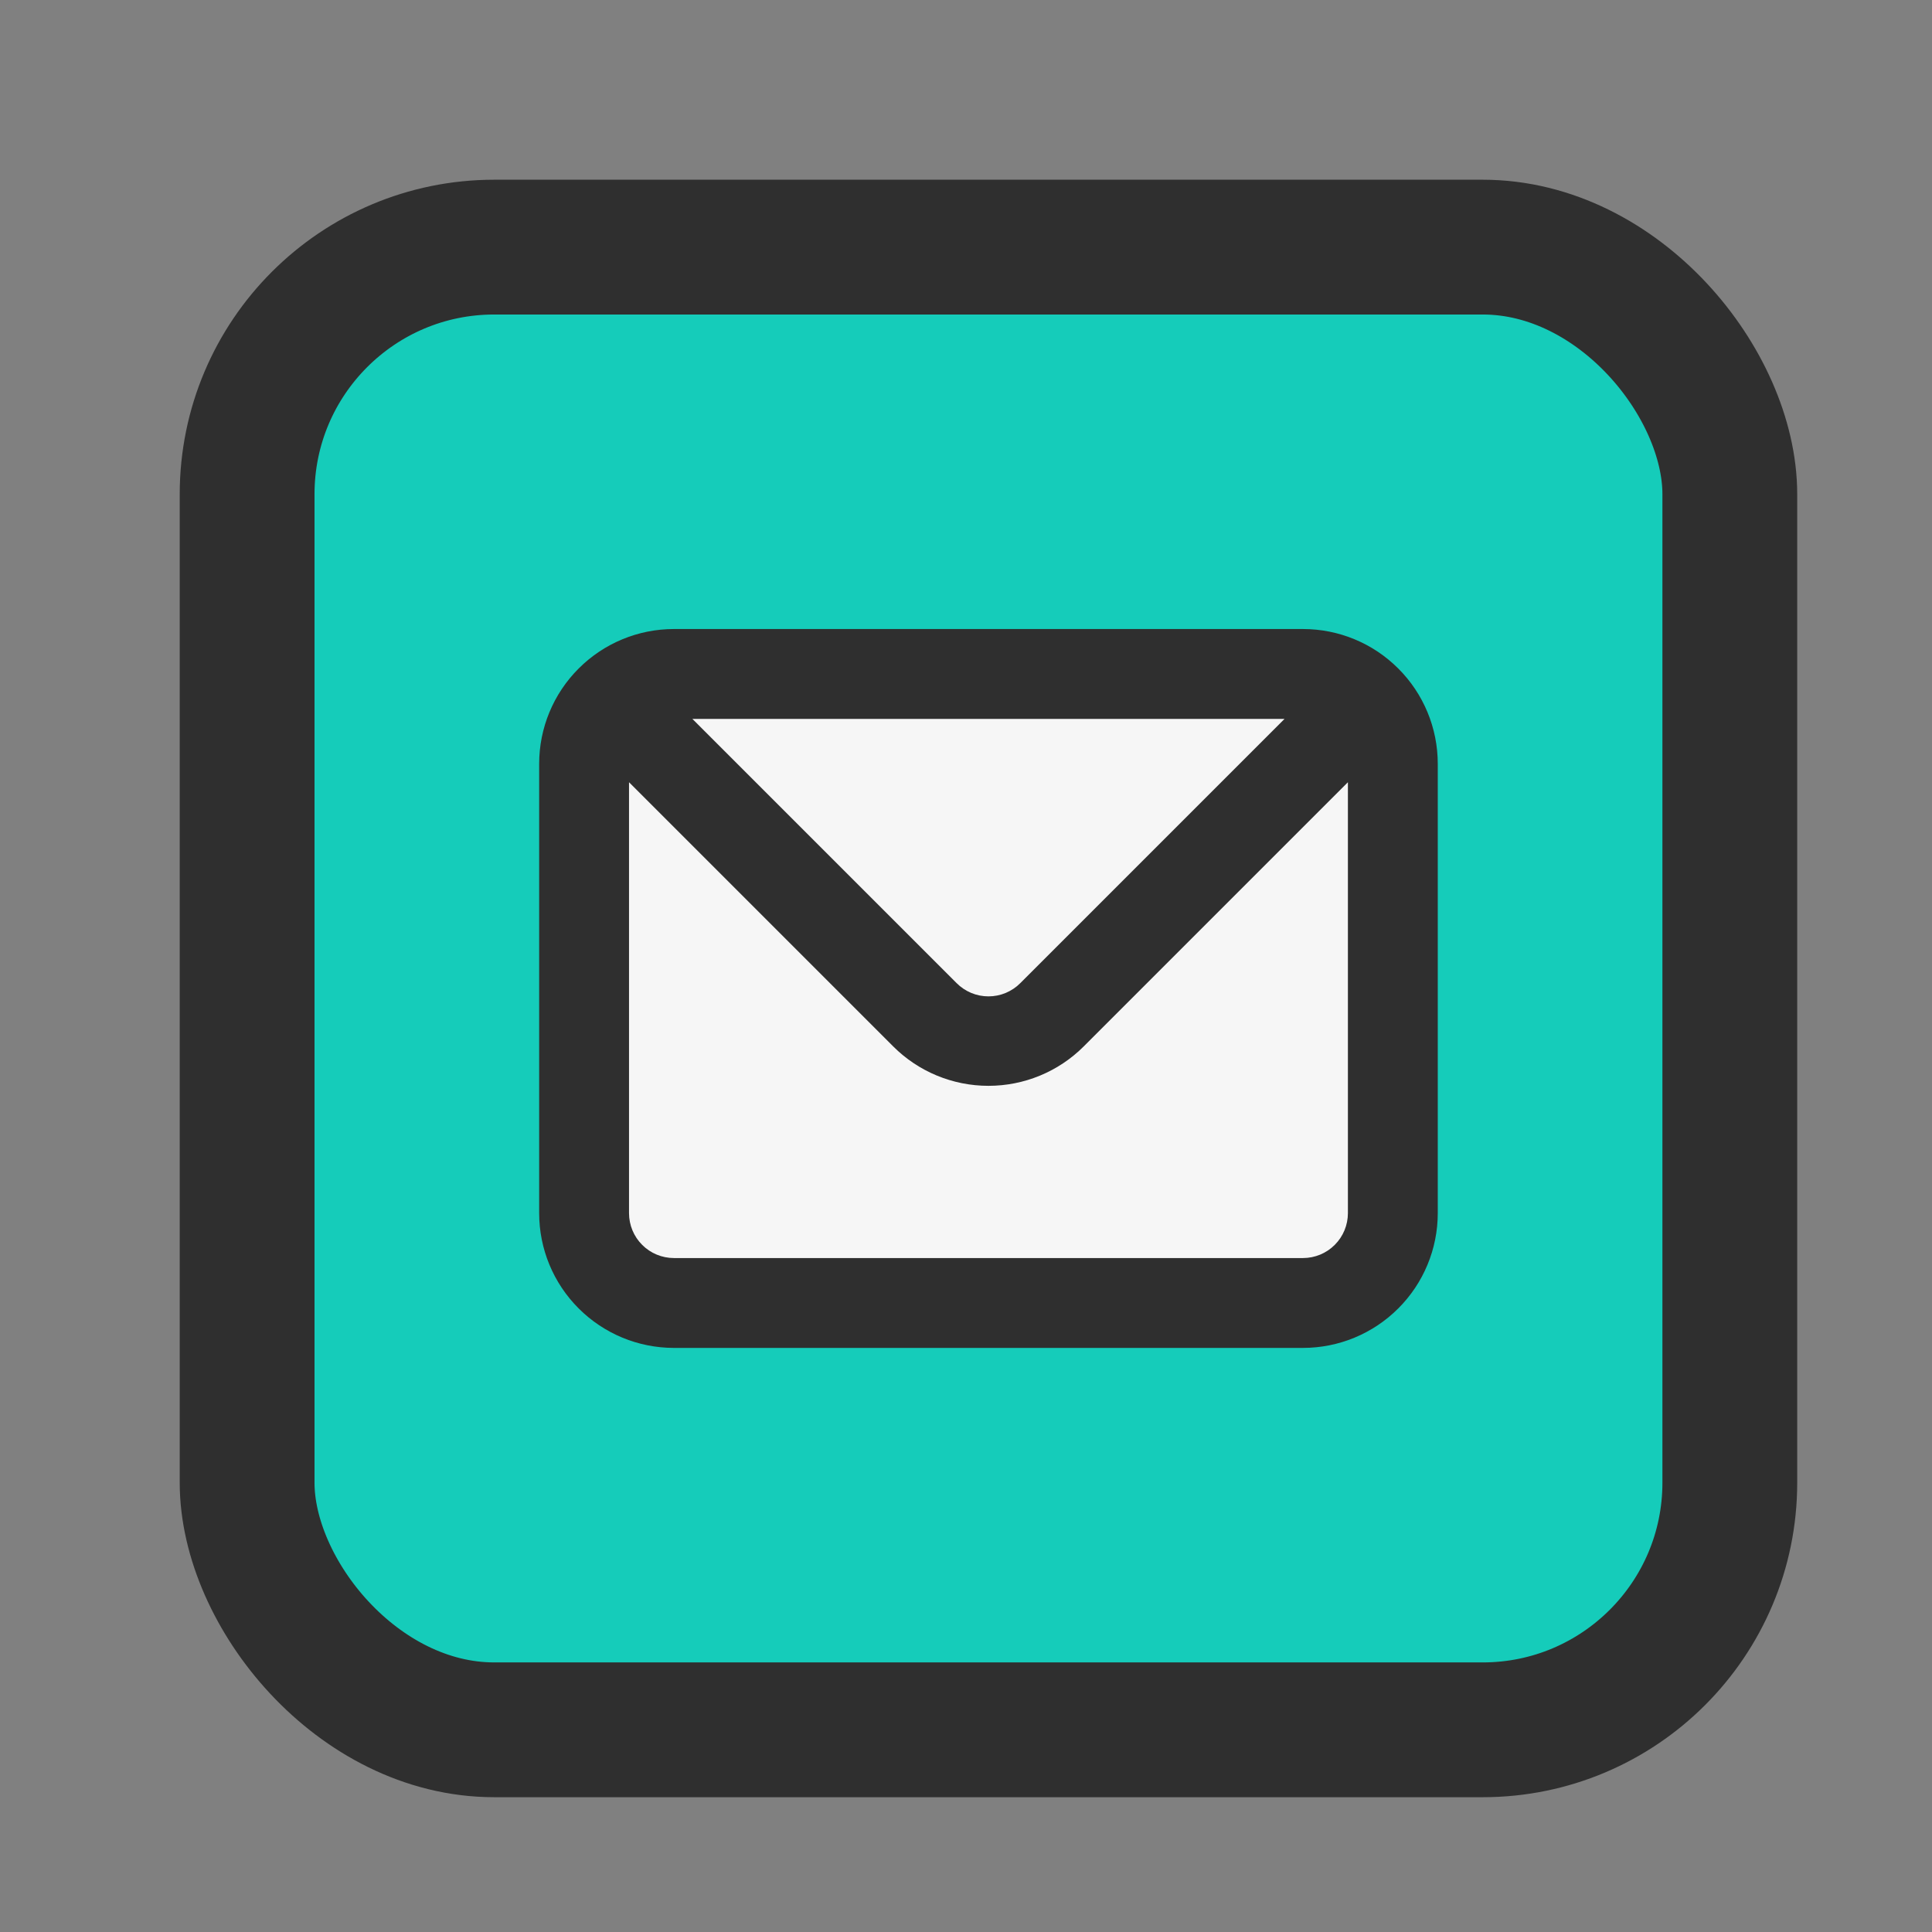
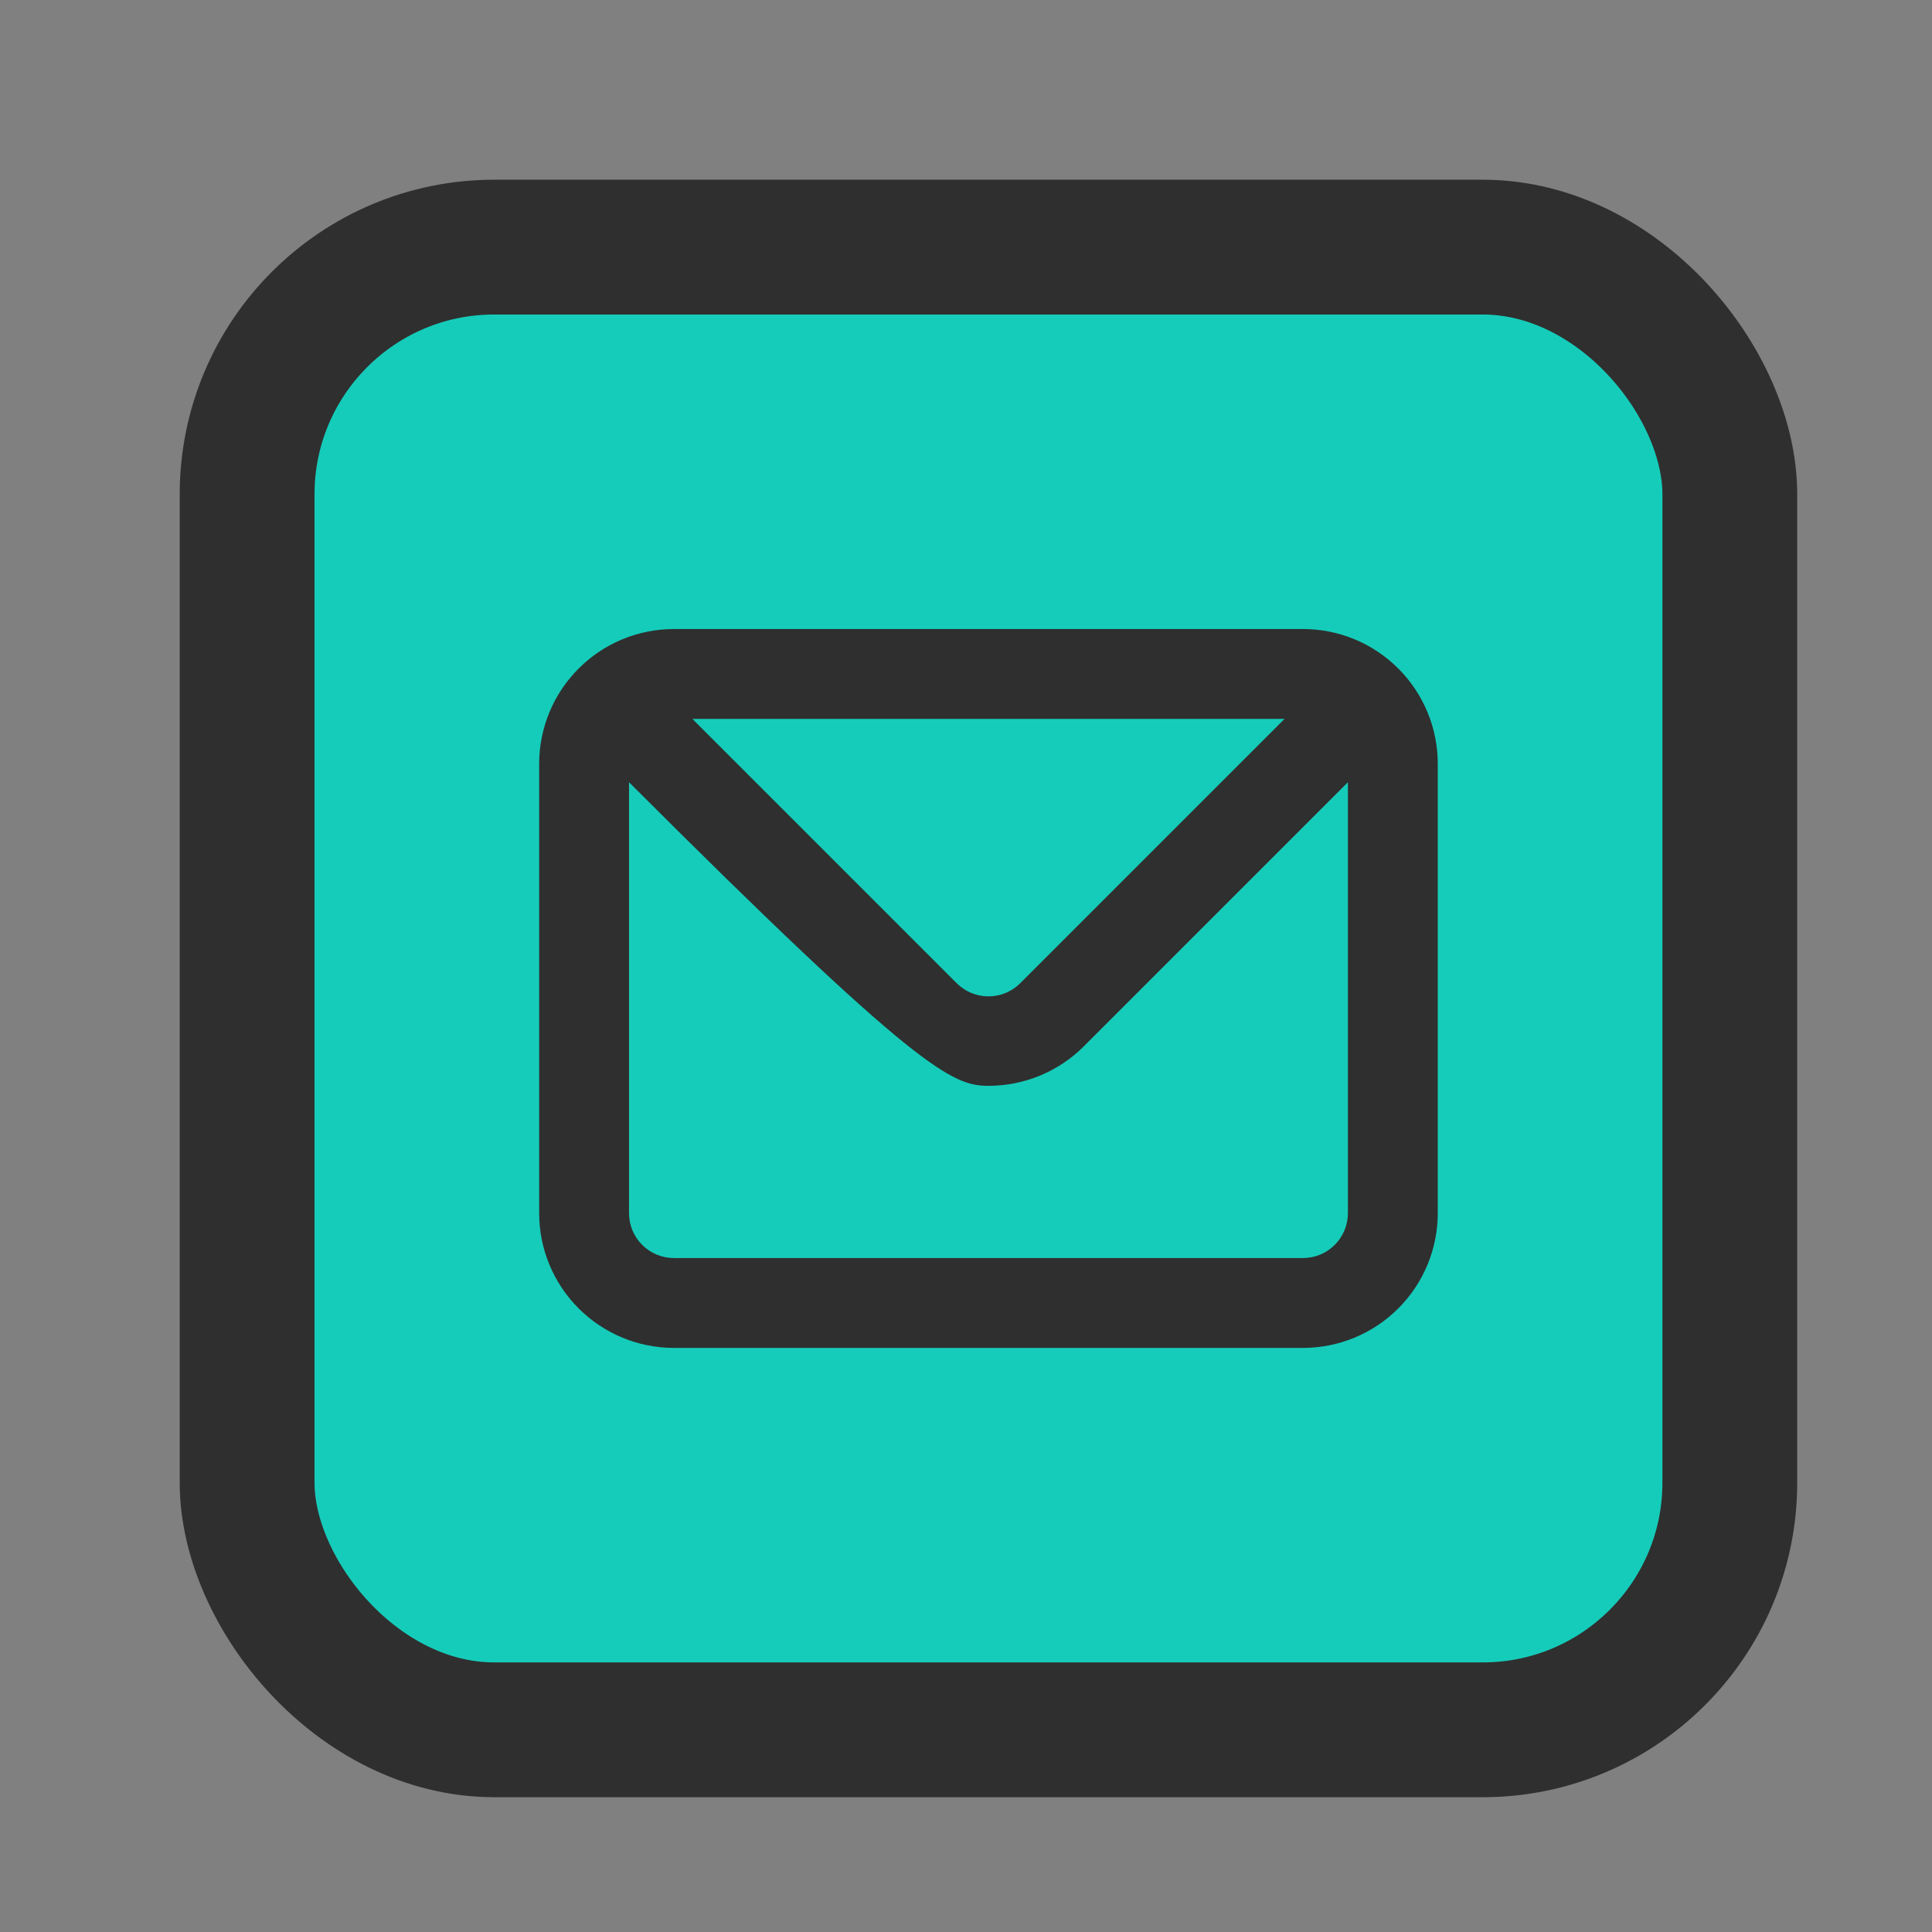
<svg xmlns="http://www.w3.org/2000/svg" width="43" height="43" viewBox="0 0 43 43" fill="none">
  <rect x="0" y="0" width="43" height="43" fill="#808080" stroke="none" />
  <rect x="5.5" y="5.5" width="33" height="33" rx="5.5" fill="#15CCBA" stroke="#2F2F2F" stroke-width="3" />
-   <rect x="13" y="15" width="18" height="14" fill="#F6F6F6" />
-   <path d="M29 14H15C14.204 14 13.441 14.316 12.879 14.879C12.316 15.441 12 16.204 12 17V27C12 27.796 12.316 28.559 12.879 29.121C13.441 29.684 14.204 30 15 30H29C29.796 30 30.559 29.684 31.121 29.121C31.684 28.559 32 27.796 32 27V17C32 16.204 31.684 15.441 31.121 14.879C30.559 14.316 29.796 14 29 14ZM28.59 16L22.71 21.88C22.617 21.974 22.506 22.048 22.385 22.099C22.263 22.15 22.132 22.176 22 22.176C21.868 22.176 21.737 22.15 21.615 22.099C21.494 22.048 21.383 21.974 21.29 21.88L15.41 16H28.59ZM30 27C30 27.265 29.895 27.52 29.707 27.707C29.52 27.895 29.265 28 29 28H15C14.735 28 14.48 27.895 14.293 27.707C14.105 27.52 14 27.265 14 27V17.41L19.88 23.29C20.442 23.852 21.205 24.167 22 24.167C22.795 24.167 23.558 23.852 24.12 23.29L30 17.41V27Z" fill="#2F2F2F" />
+   <path d="M29 14H15C14.204 14 13.441 14.316 12.879 14.879C12.316 15.441 12 16.204 12 17V27C12 27.796 12.316 28.559 12.879 29.121C13.441 29.684 14.204 30 15 30H29C29.796 30 30.559 29.684 31.121 29.121C31.684 28.559 32 27.796 32 27V17C32 16.204 31.684 15.441 31.121 14.879C30.559 14.316 29.796 14 29 14ZM28.59 16L22.71 21.88C22.617 21.974 22.506 22.048 22.385 22.099C22.263 22.15 22.132 22.176 22 22.176C21.868 22.176 21.737 22.15 21.615 22.099C21.494 22.048 21.383 21.974 21.29 21.88L15.41 16H28.59ZM30 27C30 27.265 29.895 27.52 29.707 27.707C29.52 27.895 29.265 28 29 28H15C14.735 28 14.48 27.895 14.293 27.707C14.105 27.52 14 27.265 14 27V17.41C20.442 23.852 21.205 24.167 22 24.167C22.795 24.167 23.558 23.852 24.12 23.29L30 17.41V27Z" fill="#2F2F2F" />
</svg>